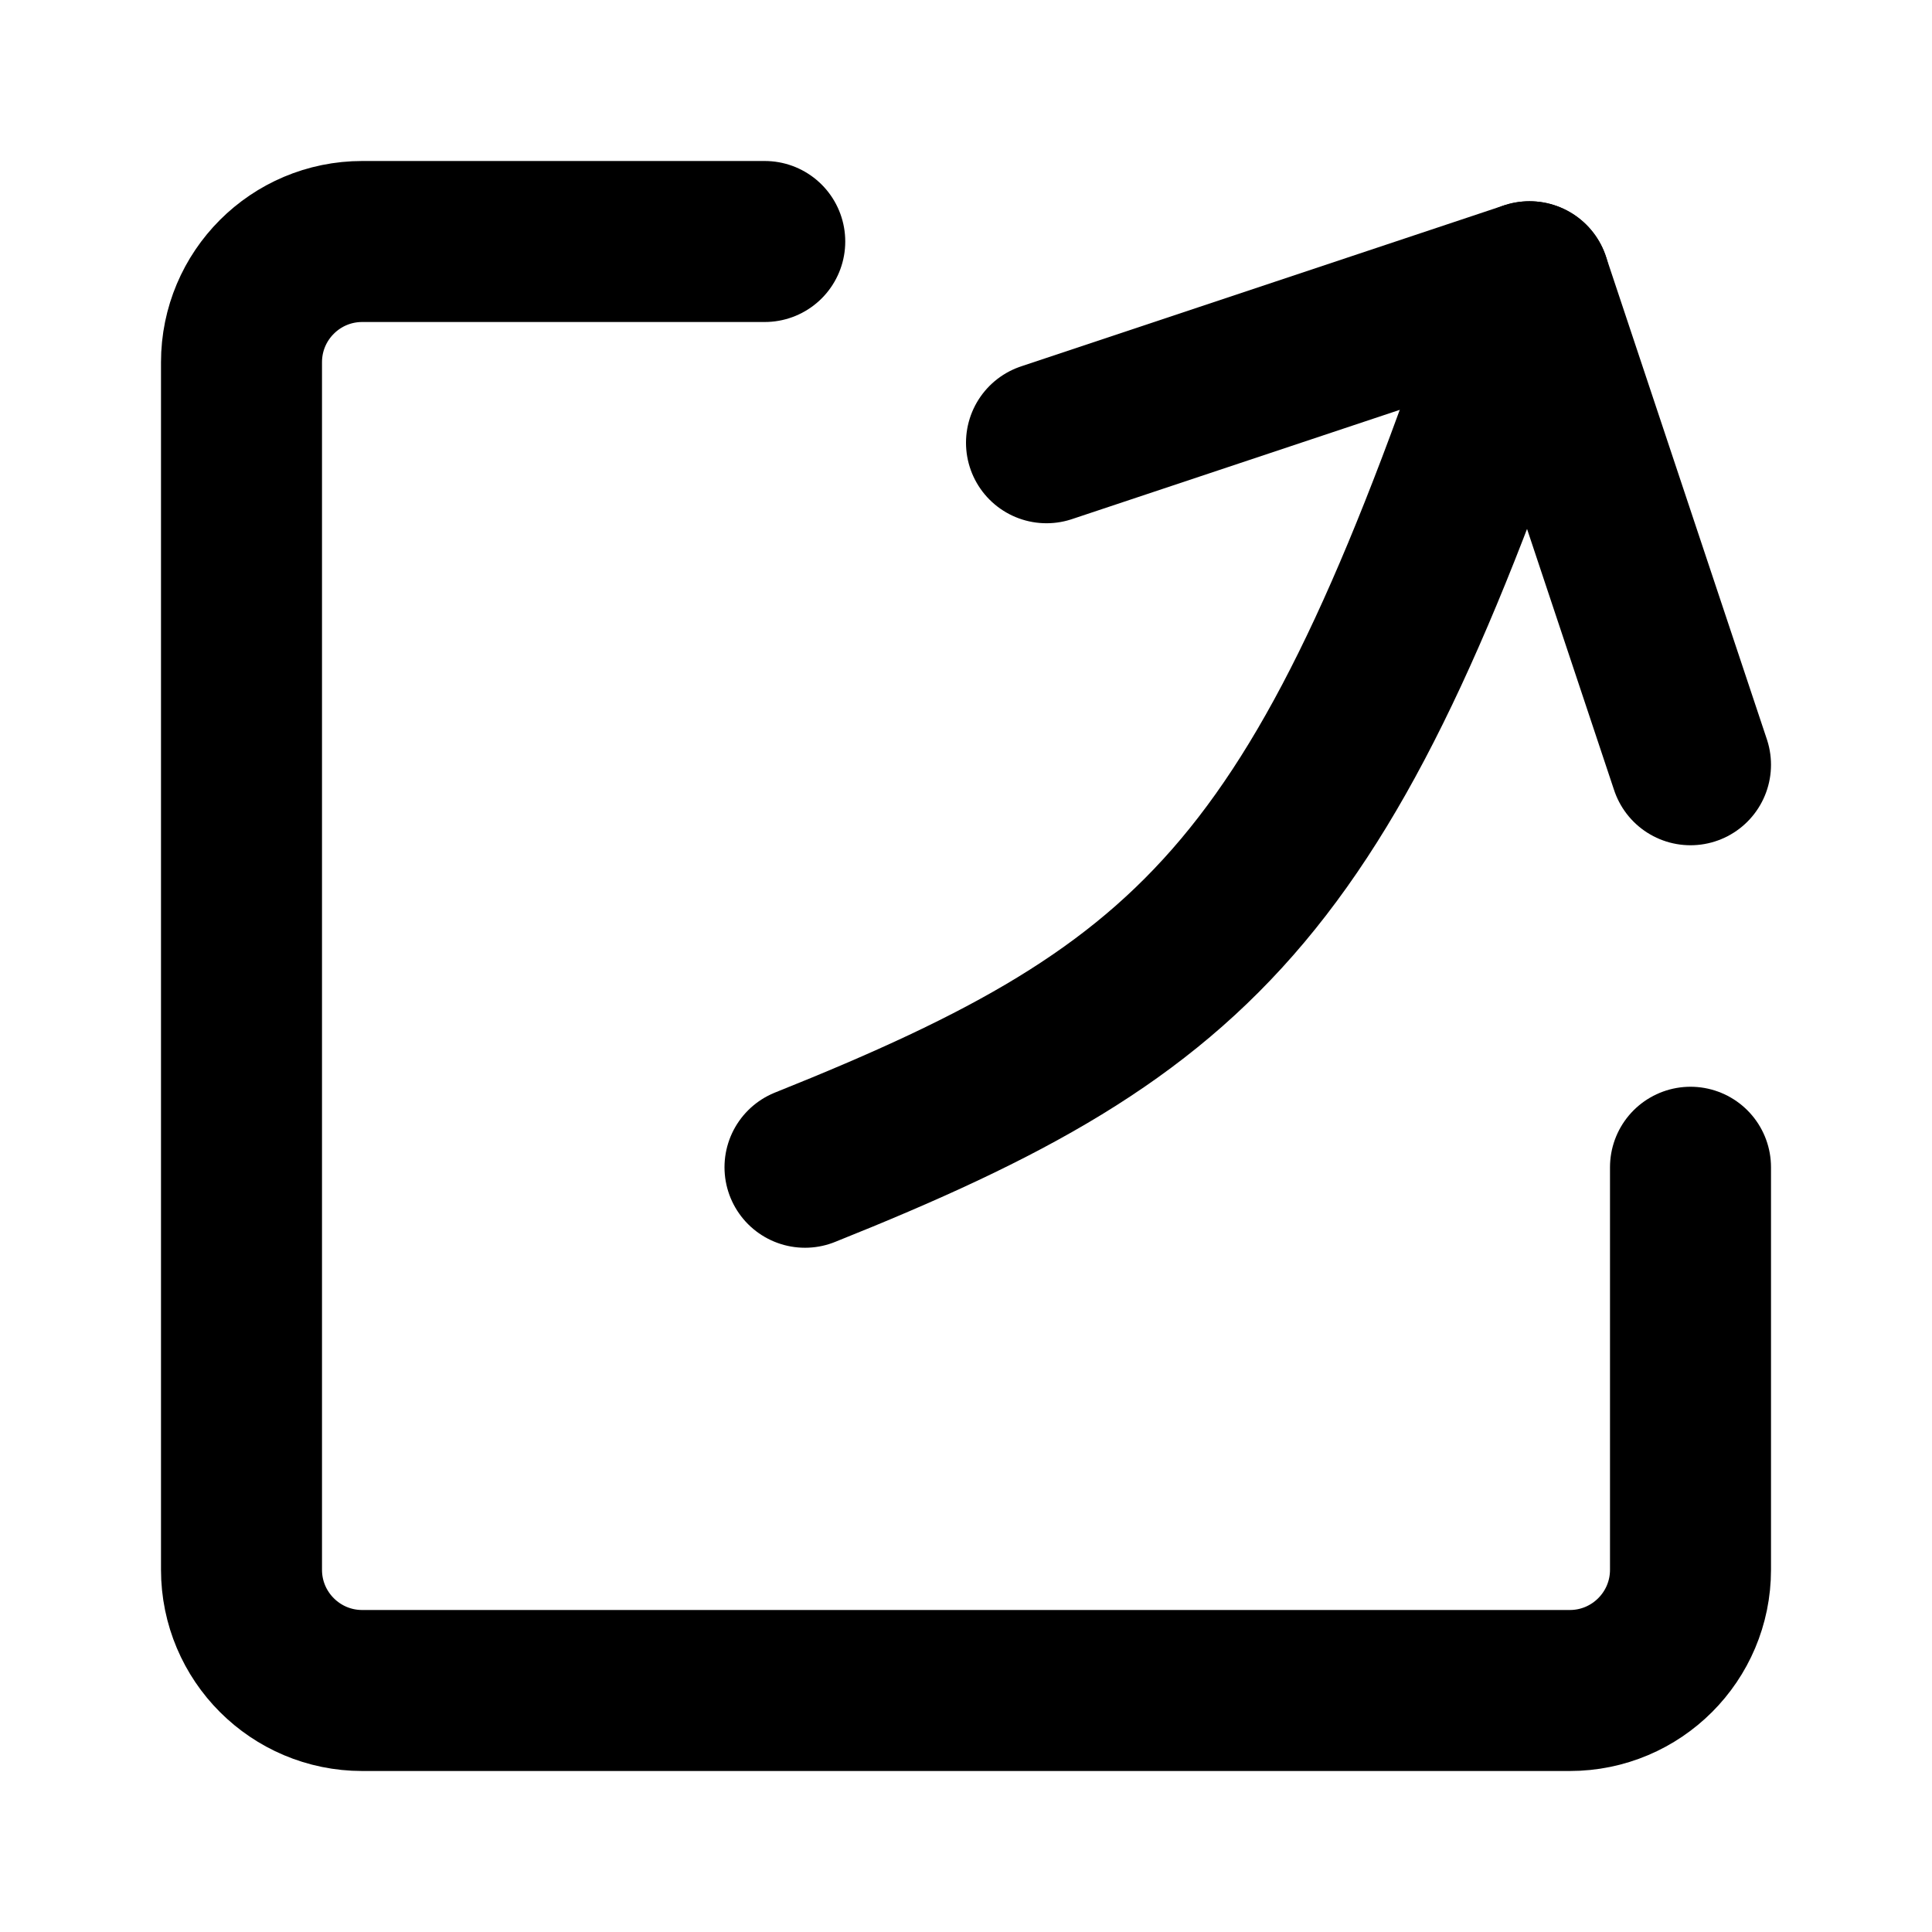
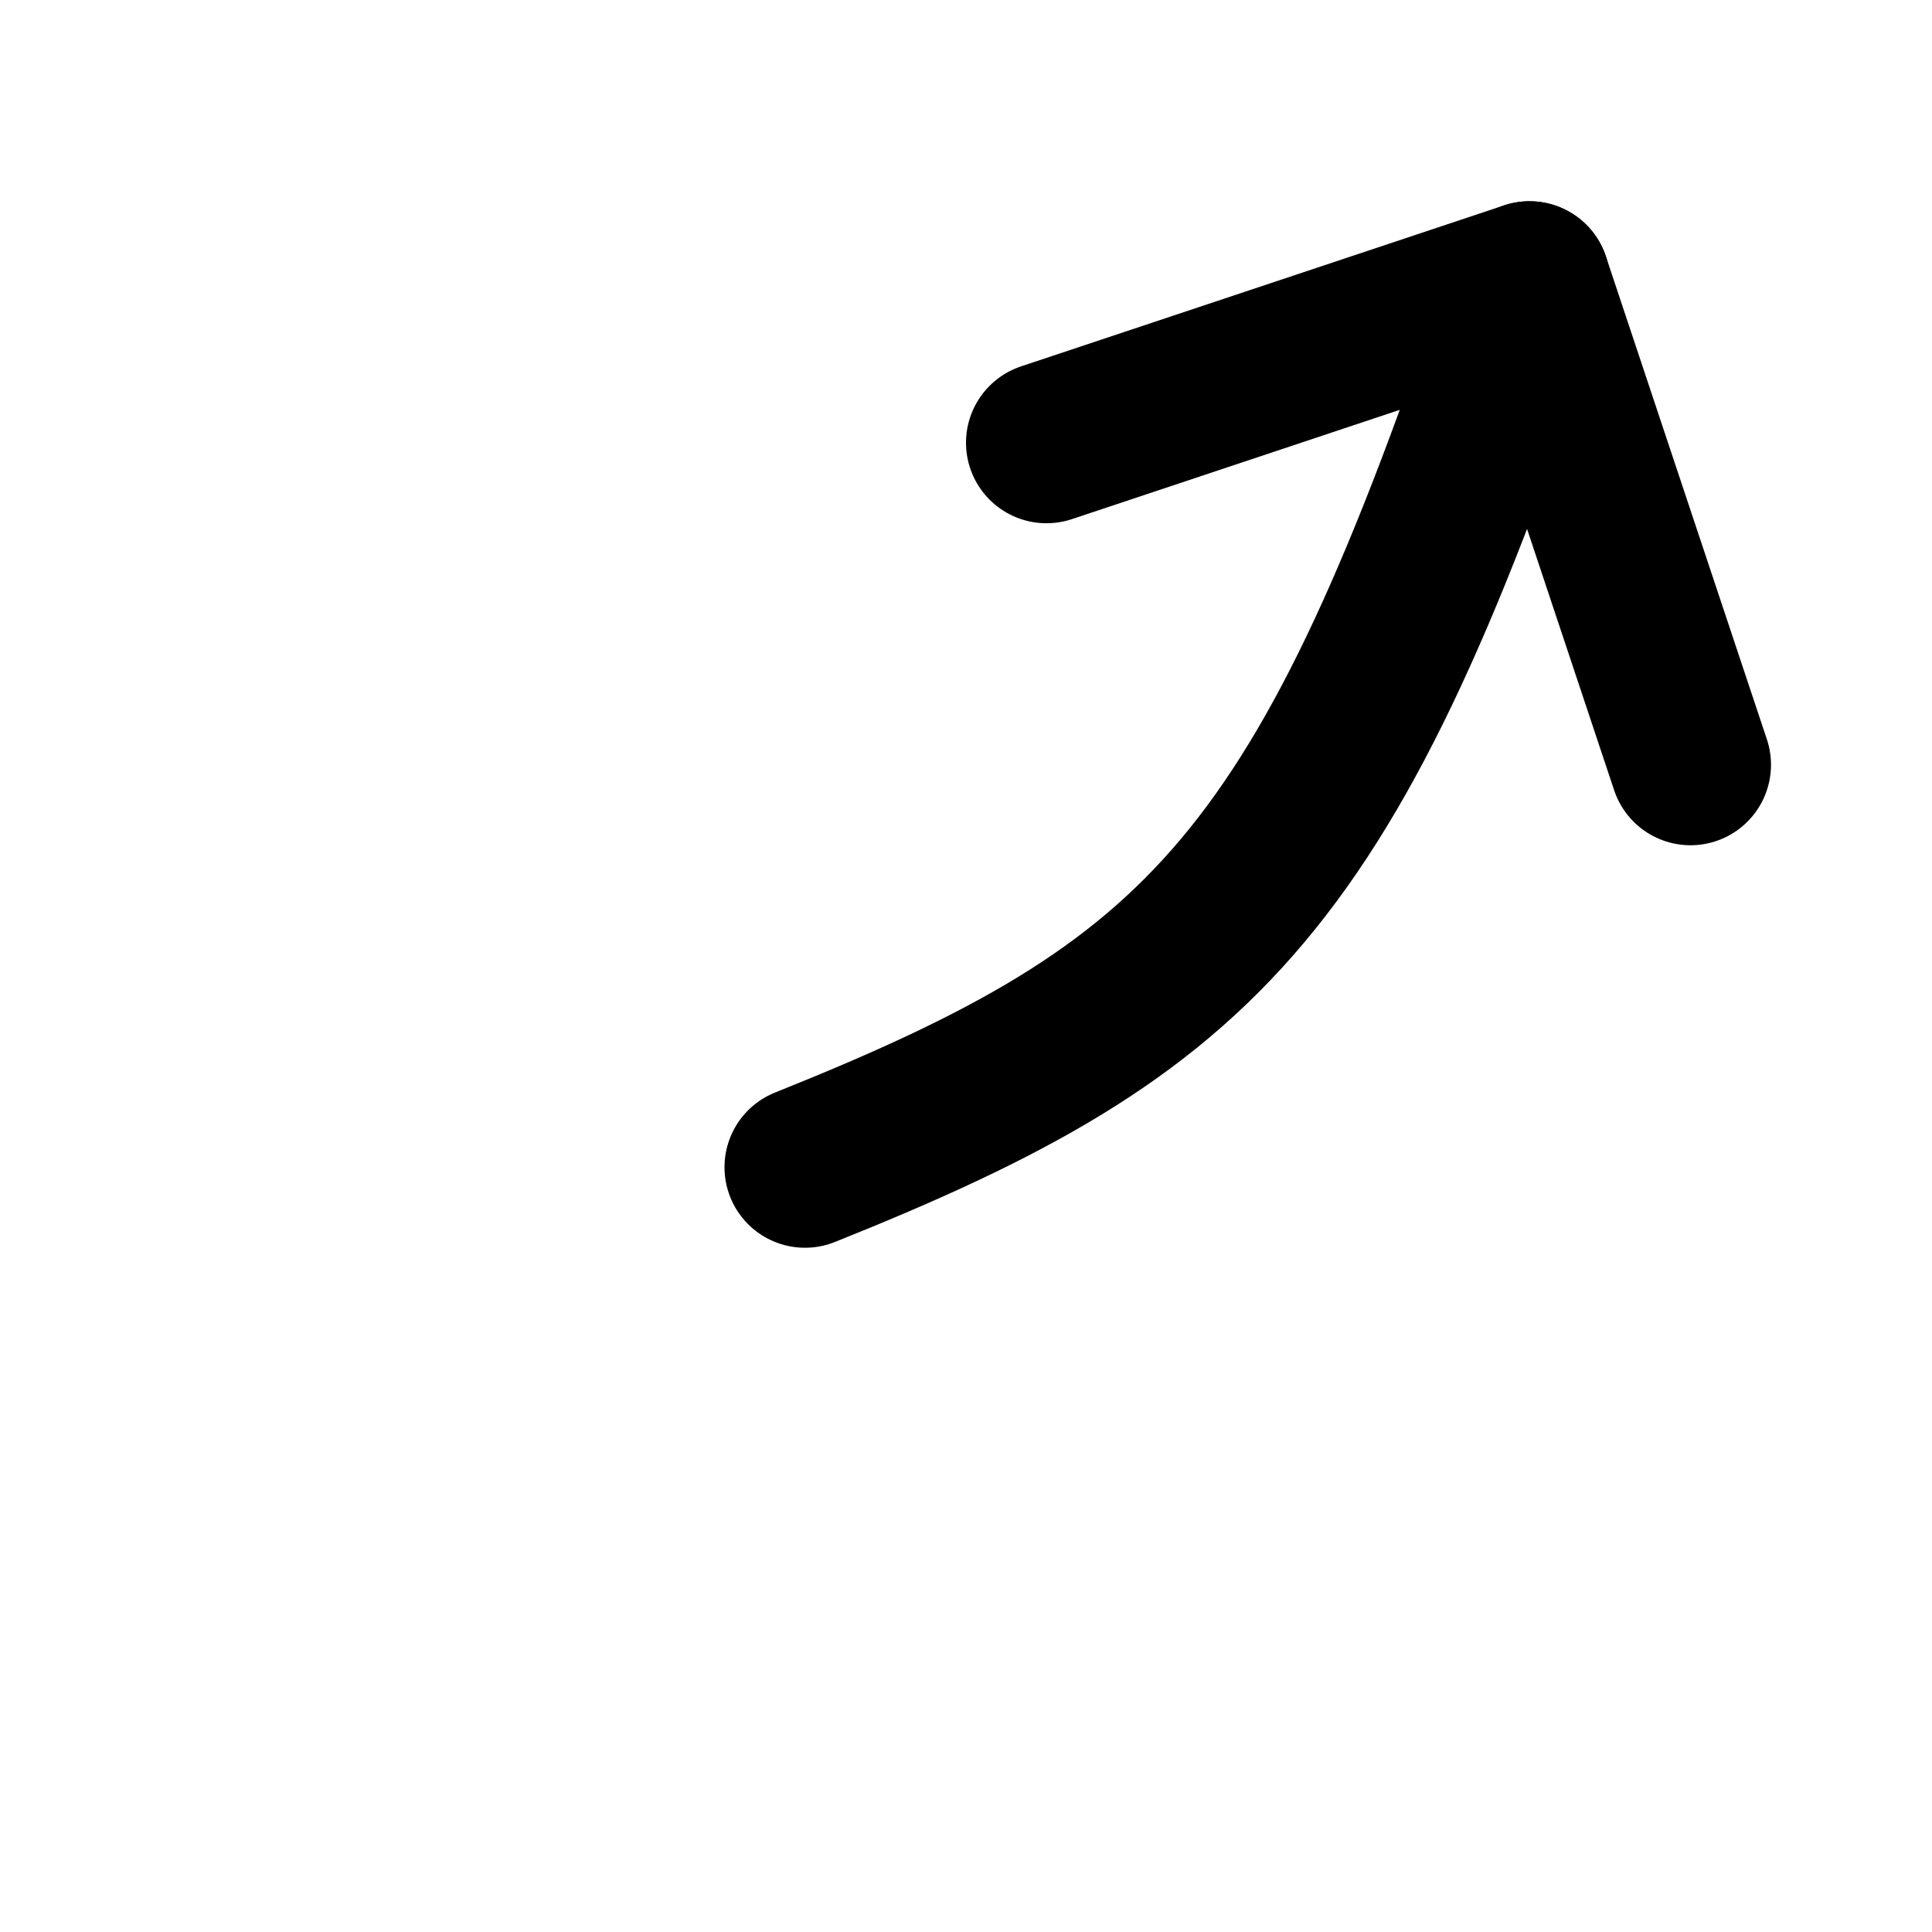
<svg xmlns="http://www.w3.org/2000/svg" width="48" height="48" viewBox="0 0 48 48" fill="none">
-   <path d="M19 6H9C7.343 6 6 7.343 6 9V39C6 40.657 7.343 42 9 42H39C40.657 42 42 40.657 42 39V29" stroke="black" stroke-width="4" stroke-linecap="round" stroke-linejoin="round" />
  <path d="M42 19L38 7L26 11" stroke="black" stroke-width="4" stroke-linecap="round" stroke-linejoin="round" />
  <path d="M38 7C33 22 30 25 20 29" stroke="black" stroke-width="4" stroke-linecap="round" stroke-linejoin="round" />
</svg>